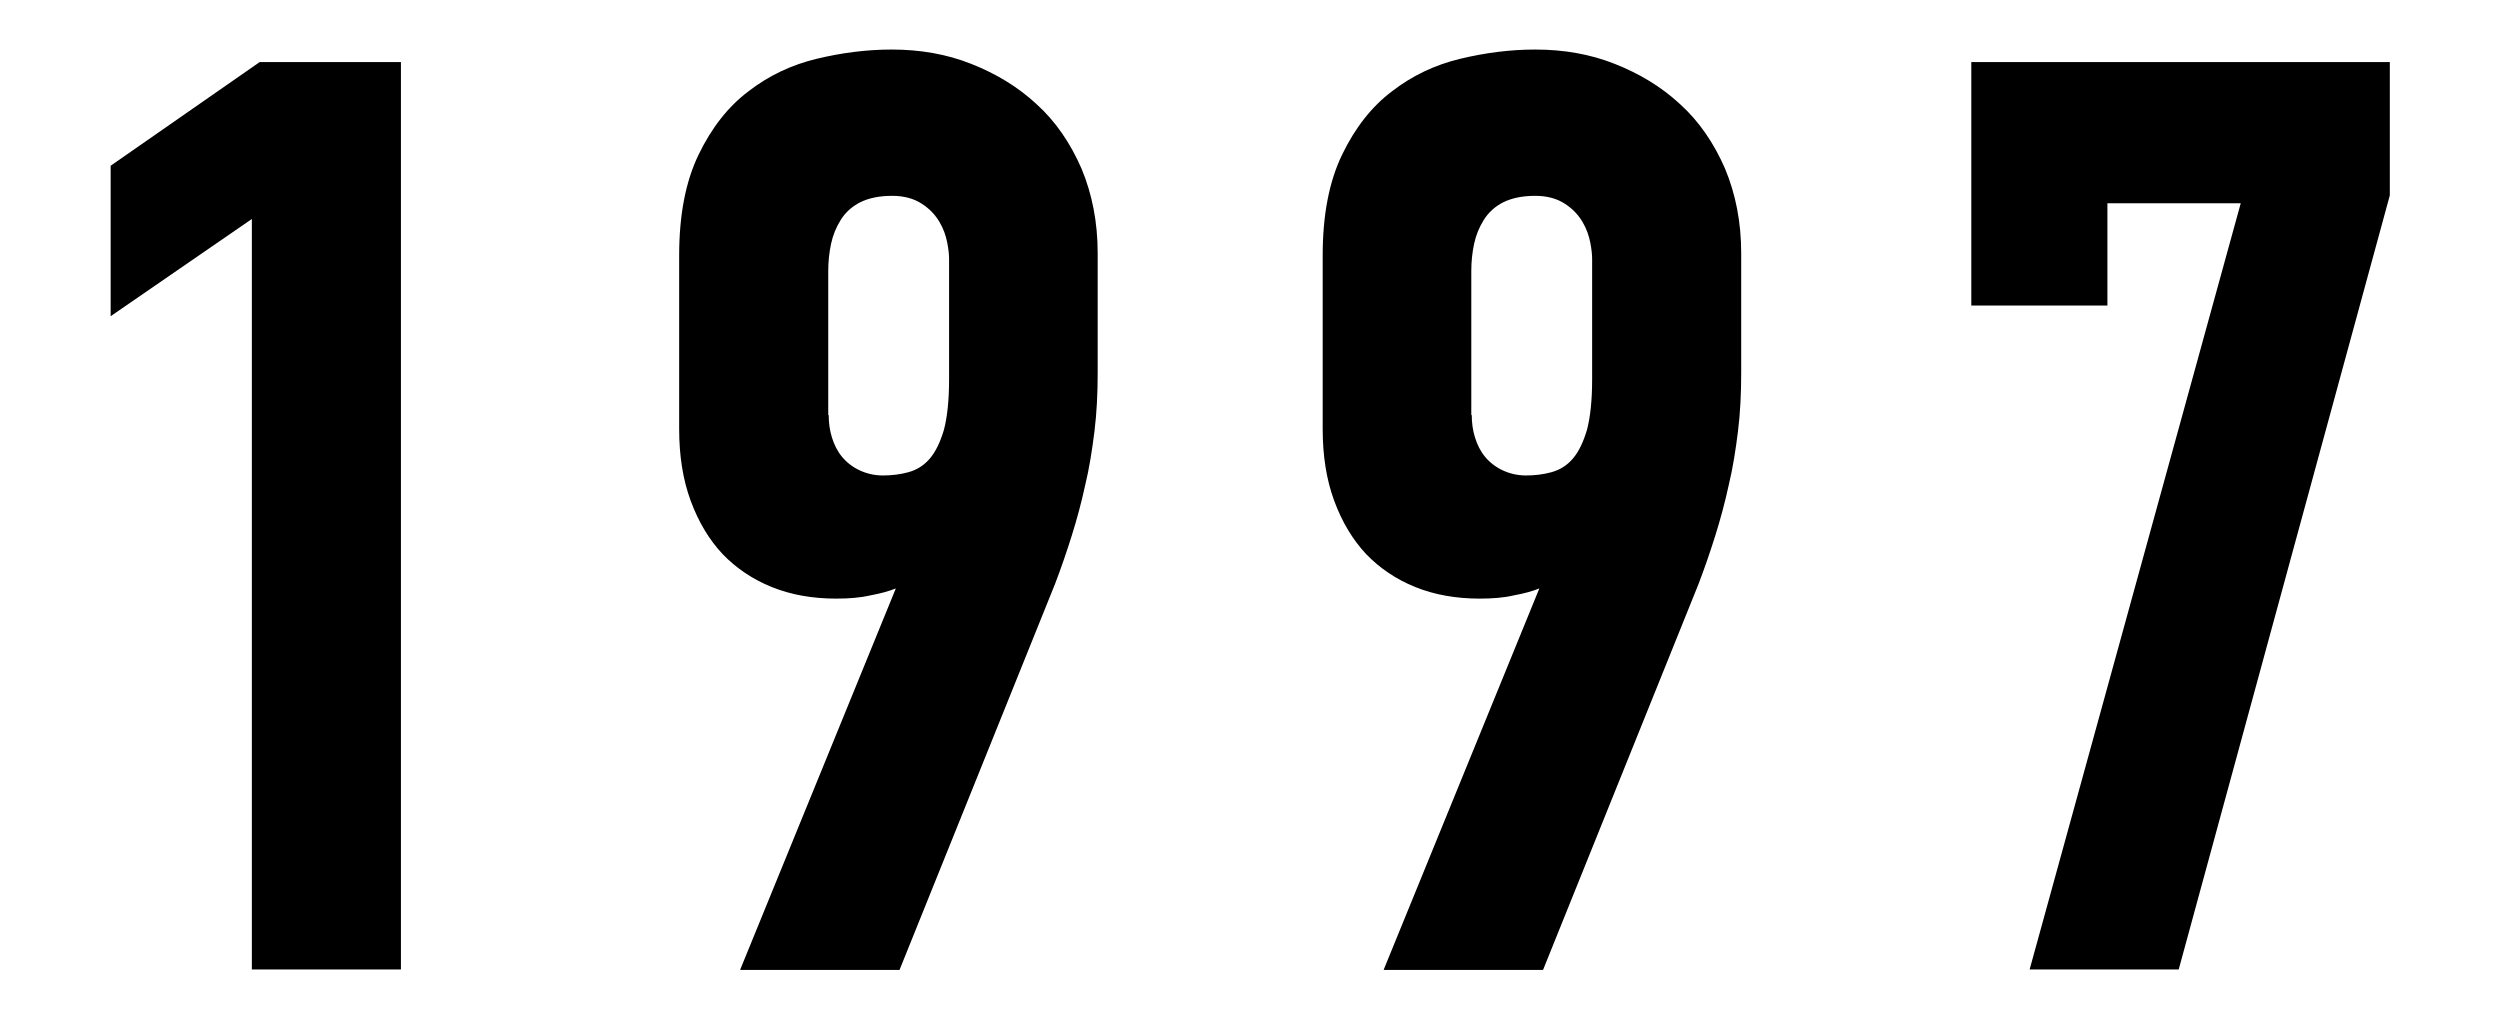
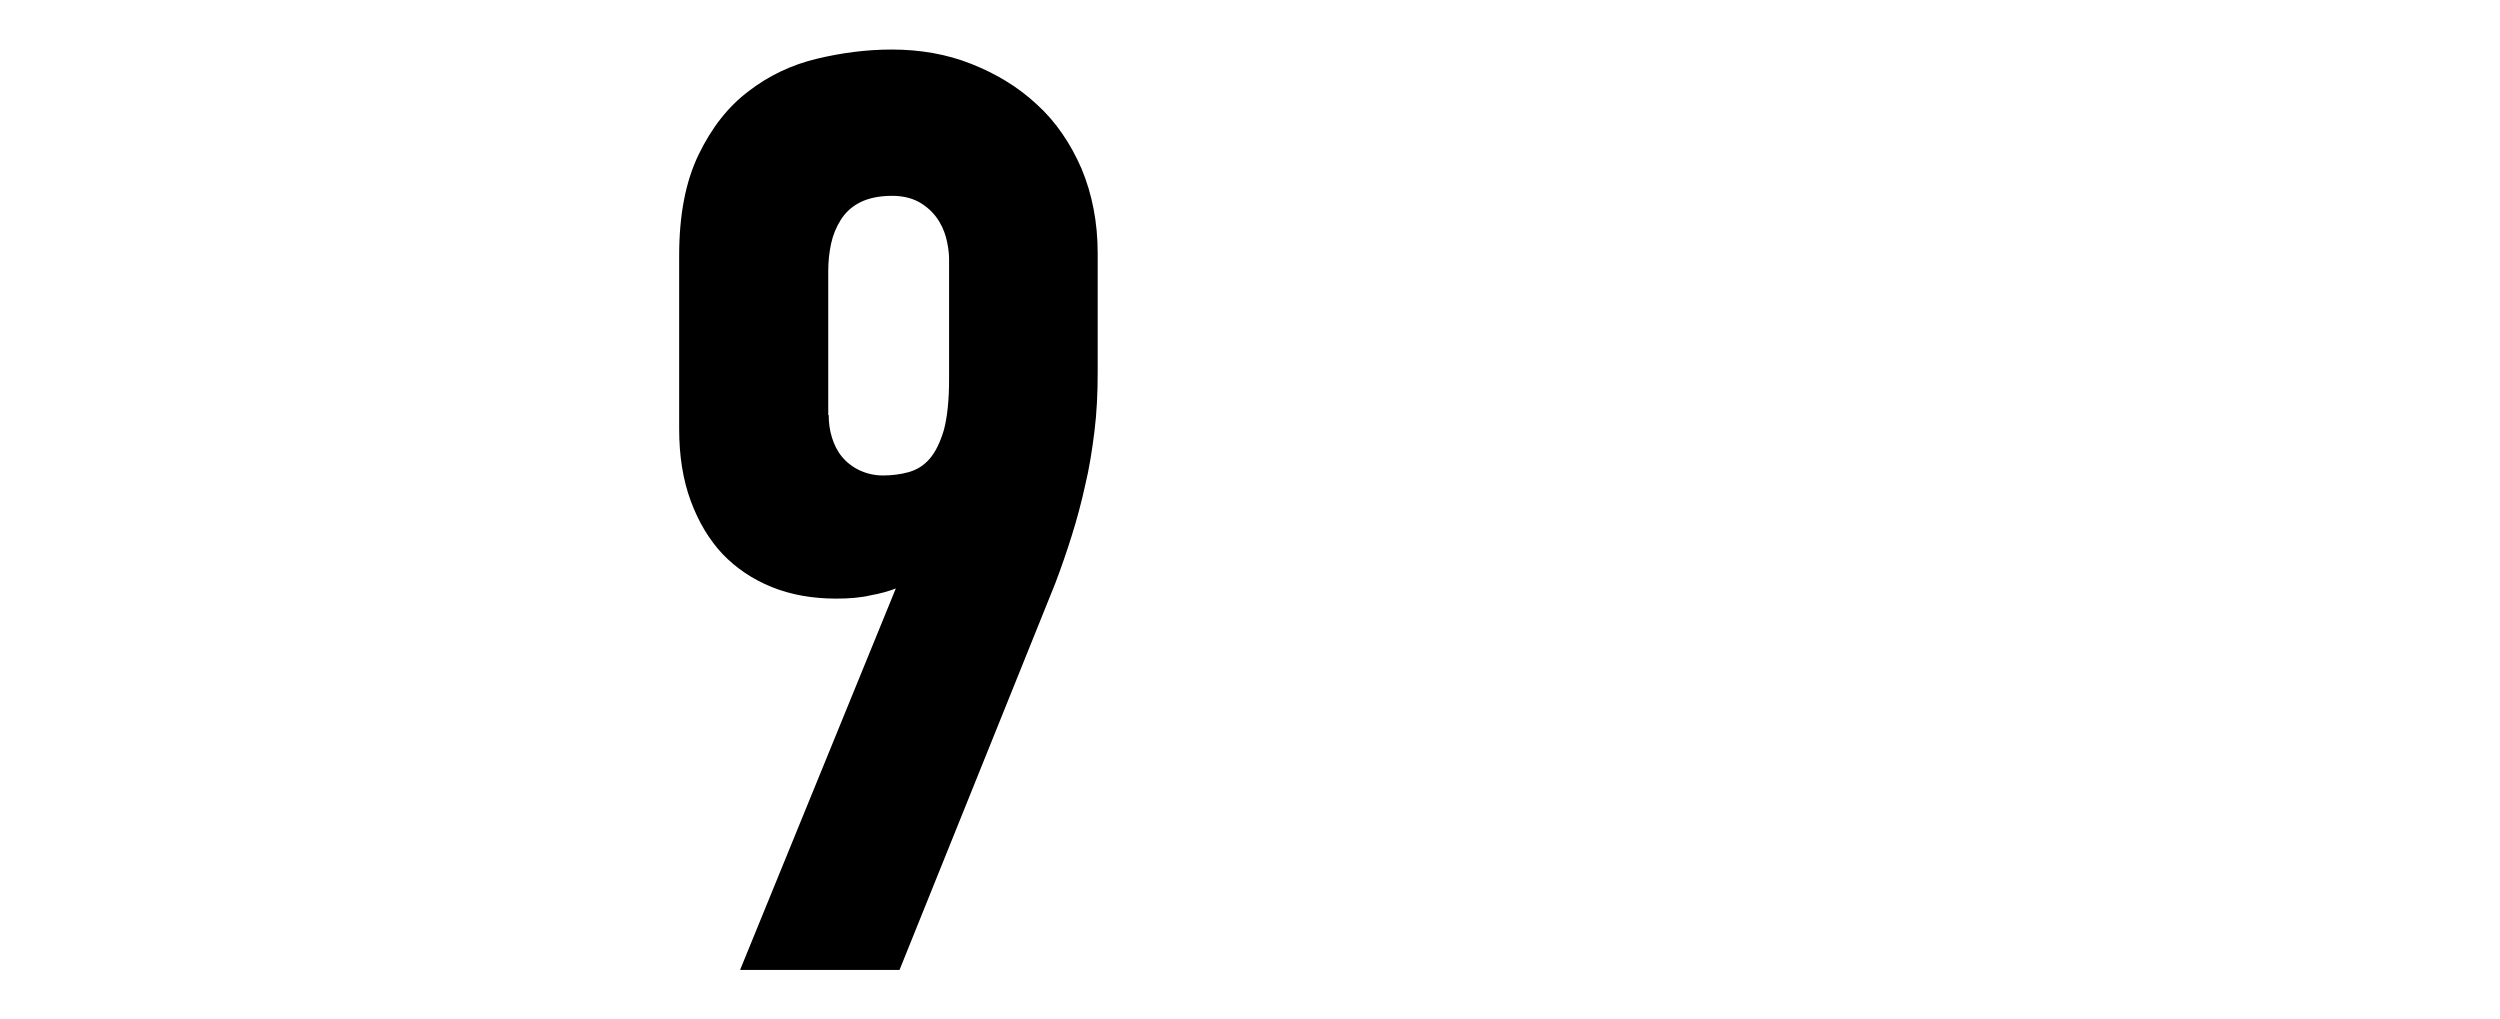
<svg xmlns="http://www.w3.org/2000/svg" viewBox="0 0 54 22">
-   <path d="M5.44,4.73l-3.05,2.1v-3.25l3.22-2.24h3.05v19.6h-3.22V4.73Z" />
  <path d="M15.99,20.94l3.36-8.23c-.15.06-.33.11-.55.15-.21.05-.46.07-.74.07-.5,0-.97-.08-1.39-.25-.42-.17-.77-.41-1.06-.71-.29-.31-.52-.69-.69-1.15-.17-.46-.25-.98-.25-1.55v-3.75c0-.88.14-1.6.42-2.18.28-.58.64-1.04,1.08-1.37.44-.34.93-.57,1.47-.7.54-.13,1.08-.2,1.62-.2.62,0,1.19.1,1.72.31.53.21,1,.49,1.41.87.41.37.73.84.97,1.39.23.55.35,1.16.35,1.83v2.58c0,.45-.02.87-.07,1.27-.05.4-.11.79-.2,1.16-.08.37-.18.74-.29,1.09-.11.35-.23.7-.36,1.04l-3.36,8.34h-3.44ZM17.9,8.96c0,.17.02.33.07.49.05.16.12.3.22.42.1.12.23.22.38.29s.32.11.5.11.37-.02.55-.07.33-.14.46-.29c.13-.15.23-.36.31-.63.07-.27.11-.63.11-1.08v-2.6c0-.09-.01-.21-.04-.36-.03-.15-.08-.3-.17-.45s-.21-.28-.38-.39c-.17-.11-.38-.17-.64-.17-.28,0-.51.05-.69.14-.18.09-.32.22-.42.38-.1.16-.17.33-.21.52-.04.19-.06.38-.06.59v3.11Z" />
-   <path d="M29.89,20.94l3.36-8.23c-.15.06-.33.11-.55.15-.21.05-.46.07-.74.07-.5,0-.97-.08-1.39-.25-.42-.17-.77-.41-1.06-.71-.29-.31-.52-.69-.69-1.15-.17-.46-.25-.98-.25-1.55v-3.75c0-.88.14-1.6.42-2.18.28-.58.64-1.04,1.08-1.37.44-.34.93-.57,1.47-.7.54-.13,1.08-.2,1.62-.2.62,0,1.19.1,1.72.31.53.21,1,.49,1.41.87.41.37.73.84.97,1.39.23.55.35,1.16.35,1.83v2.58c0,.45-.02.87-.07,1.27-.05.4-.11.79-.2,1.16-.08.37-.18.74-.29,1.09-.11.35-.23.7-.36,1.04l-3.36,8.34h-3.44ZM31.79,8.96c0,.17.02.33.07.49.05.16.12.3.22.42.1.12.23.22.38.29s.32.11.5.11.37-.02.55-.07.33-.14.46-.29c.13-.15.23-.36.31-.63.07-.27.11-.63.11-1.08v-2.6c0-.09-.01-.21-.04-.36-.03-.15-.08-.3-.17-.45s-.21-.28-.38-.39c-.17-.11-.38-.17-.64-.17-.28,0-.51.05-.69.14-.18.09-.32.22-.42.38-.1.16-.17.33-.21.52-.04.19-.06.38-.06.59v3.11Z" />
-   <path d="M51.62,1.34v2.88l-4.56,16.72h-3.22l4.56-16.55h-2.88v2.21h-2.94V1.34h9.04Z" />
-   <rect width="54" height="22" style="fill:none" />
</svg>